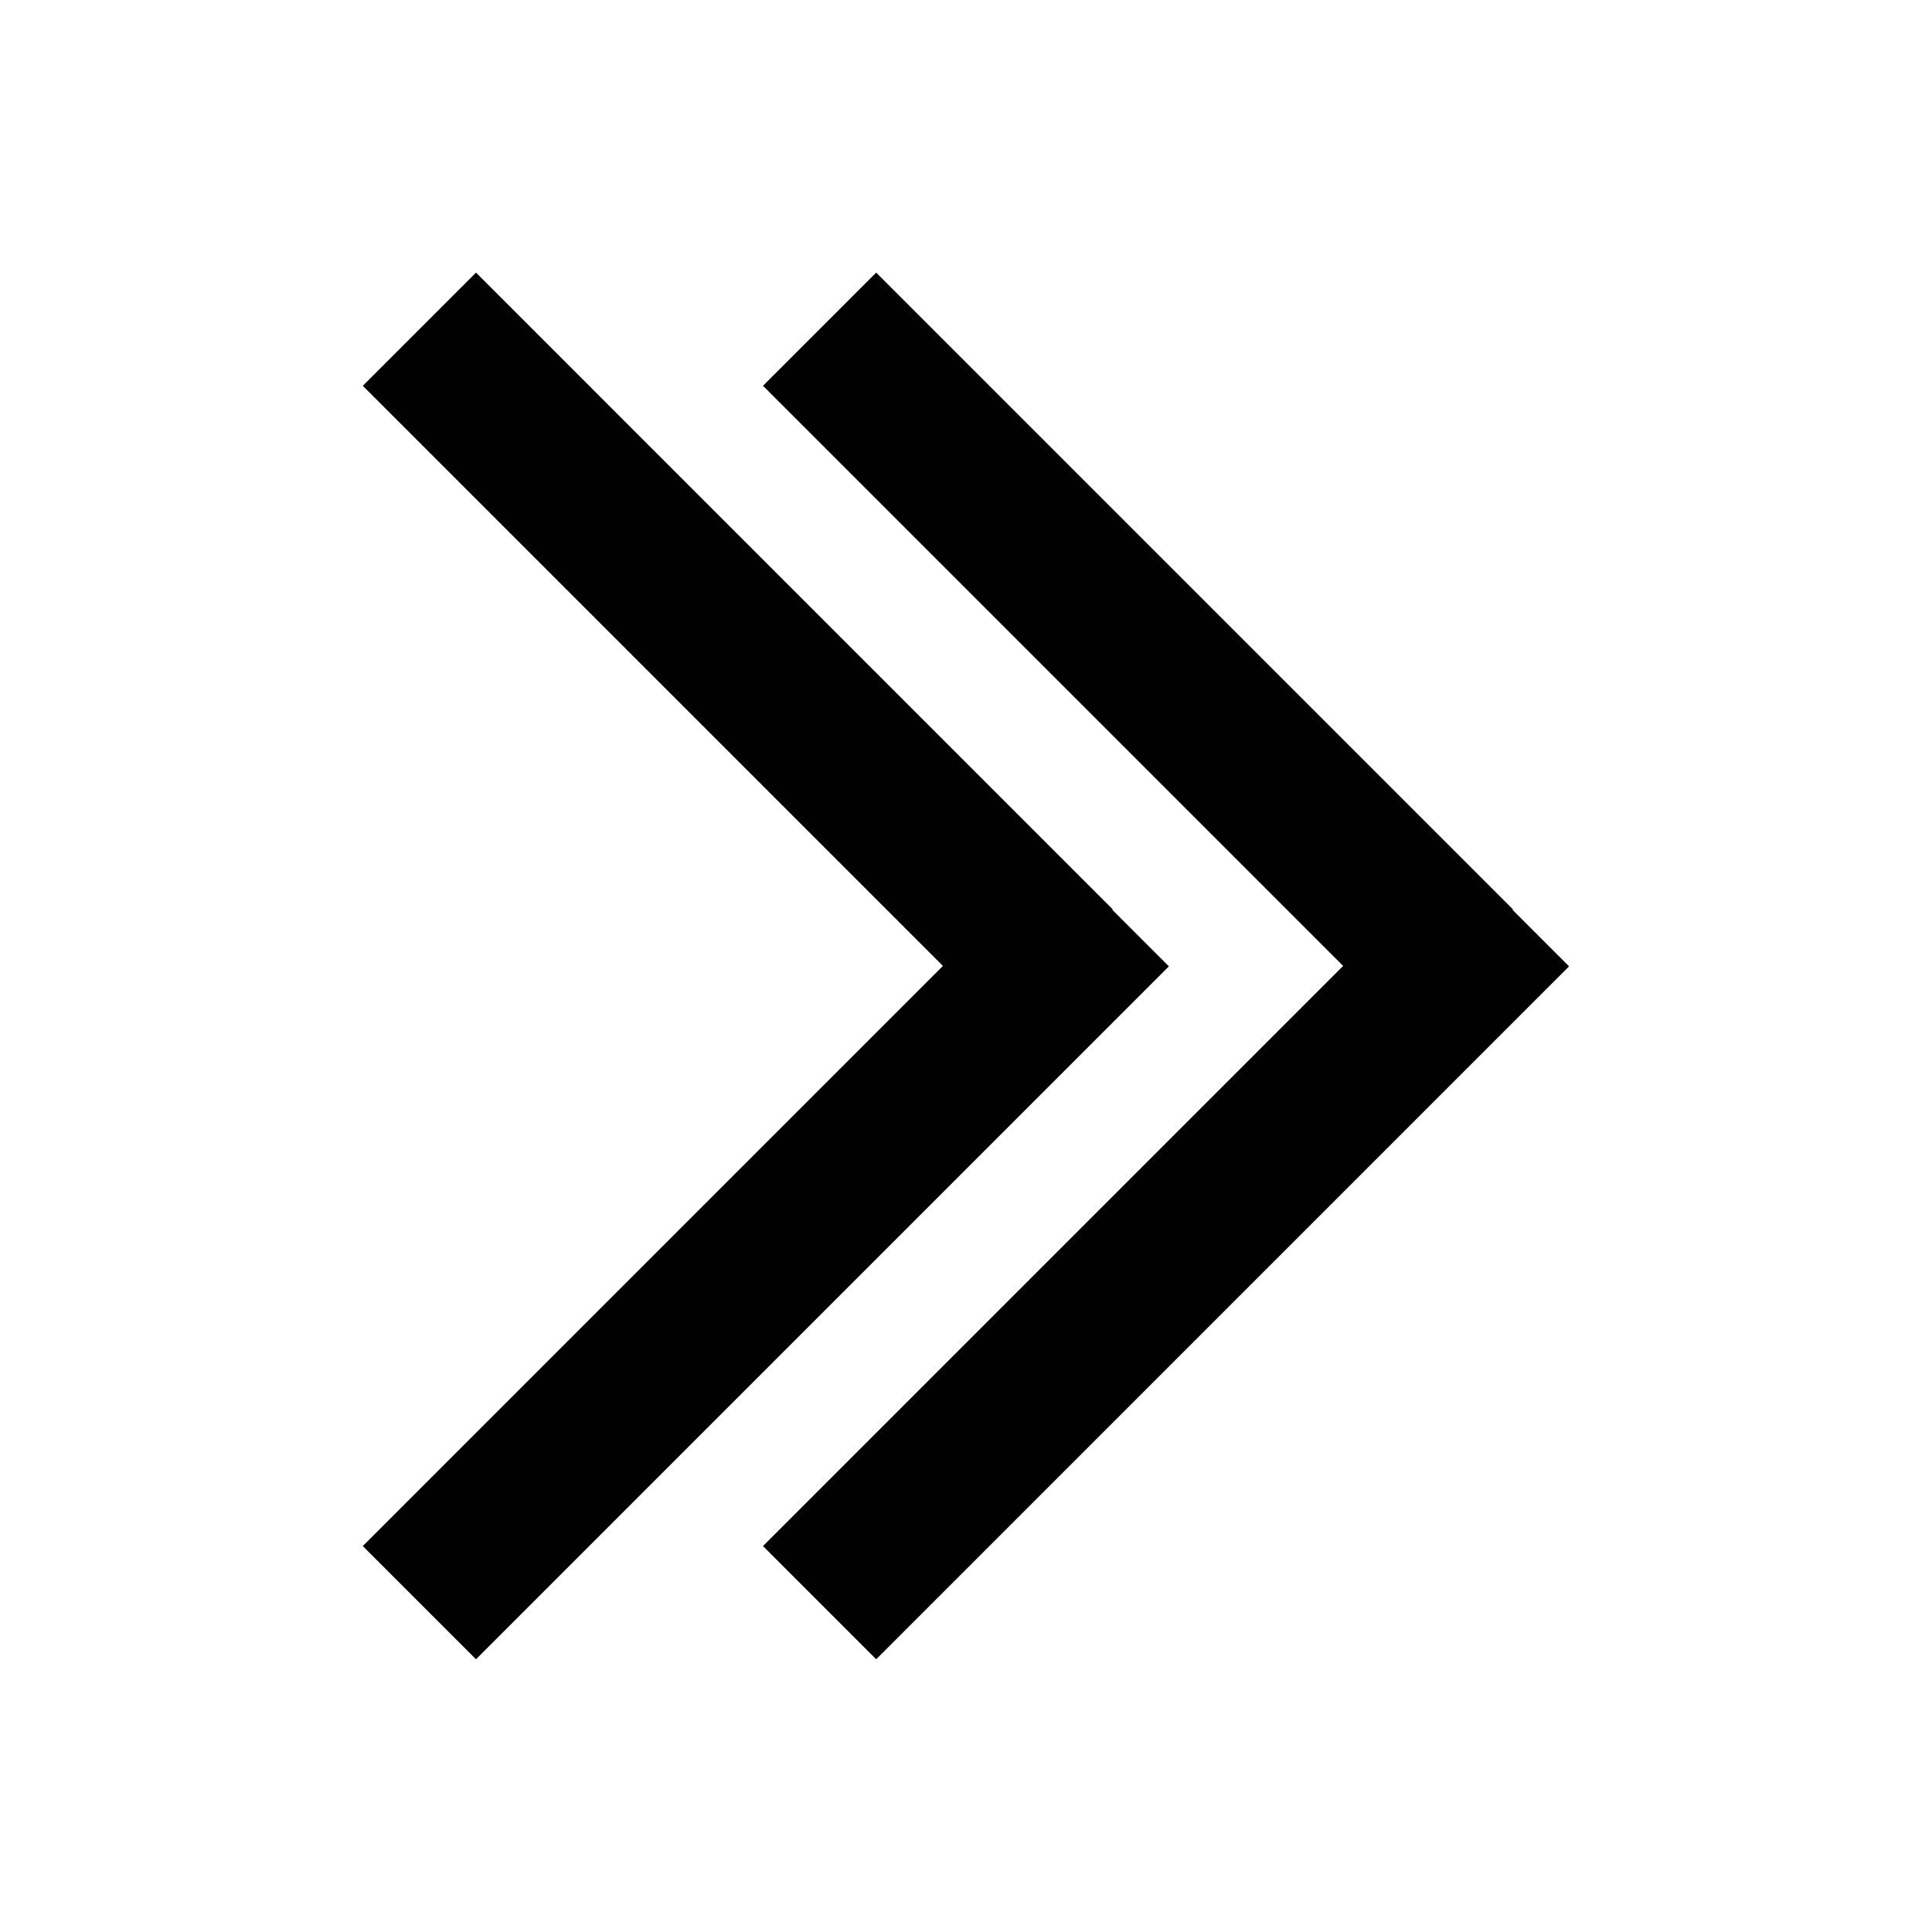
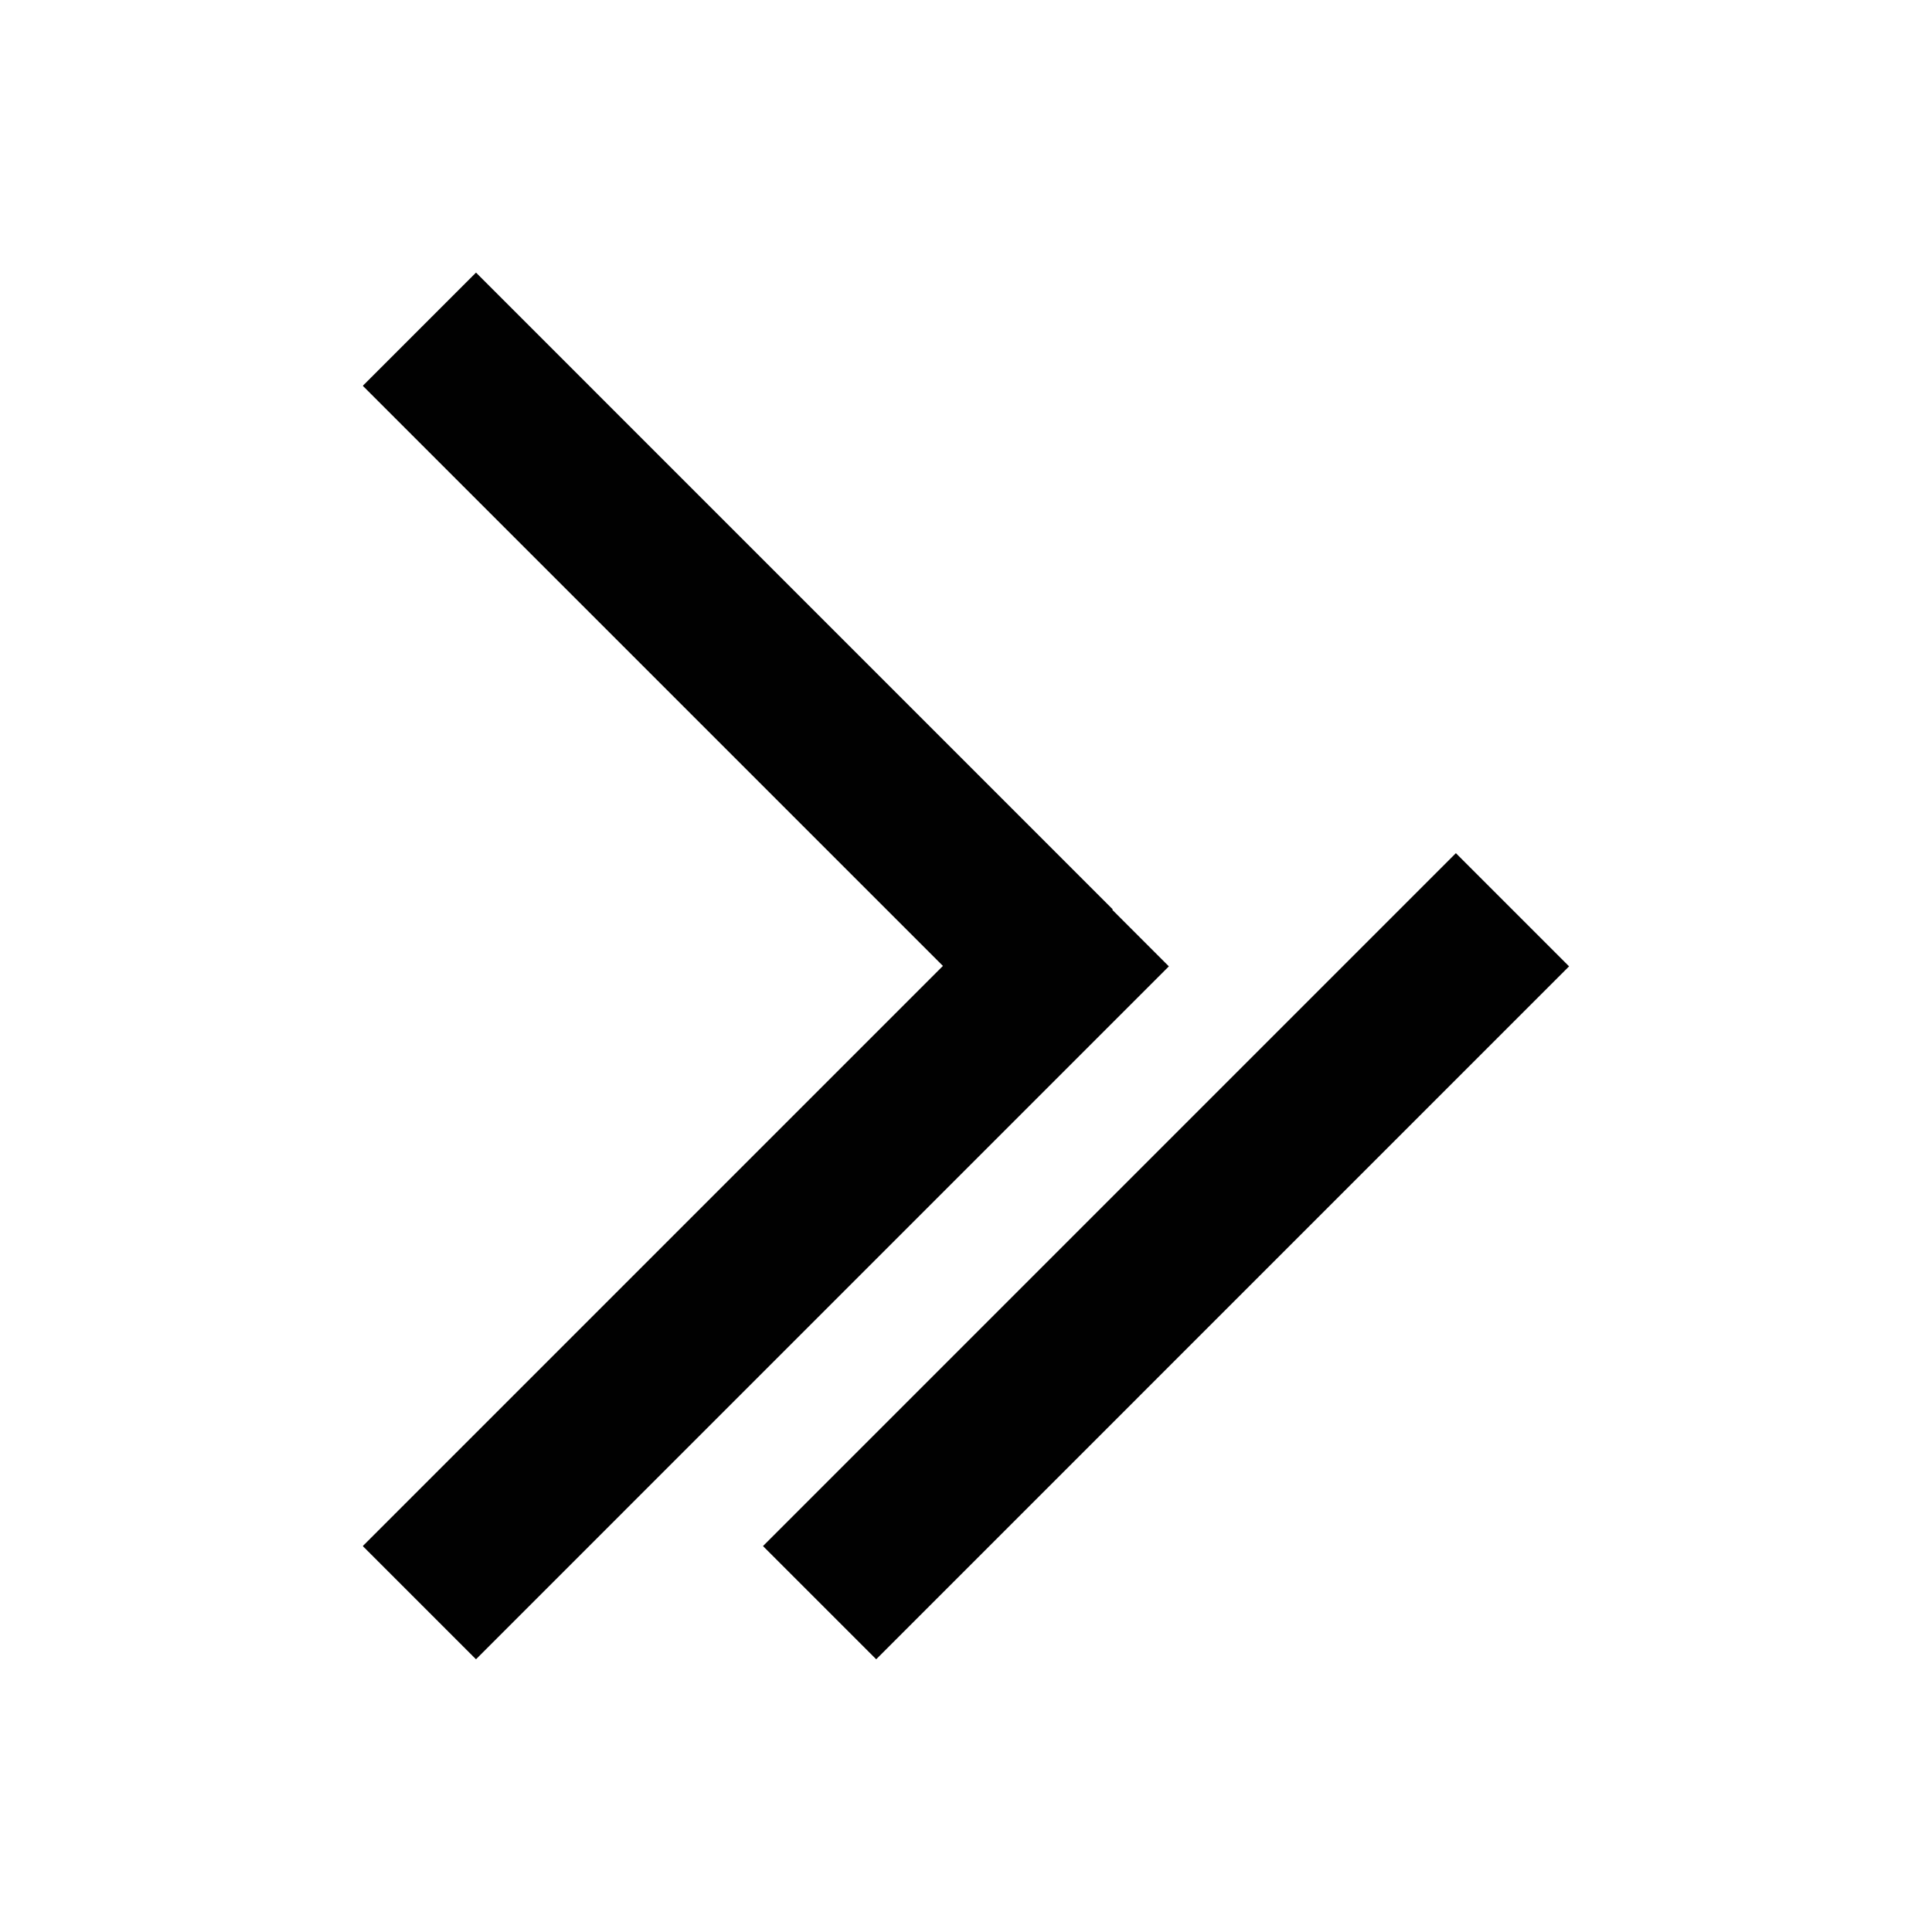
<svg xmlns="http://www.w3.org/2000/svg" width="800px" height="800px" version="1.1" viewBox="144 144 512 512">
  <defs>
    <clipPath id="d">
      <path d="m148.09 148.09h503.81v503.81h-503.81z" />
    </clipPath>
    <clipPath id="c">
      <path d="m148.09 148.09h503.81v503.81h-503.81z" />
    </clipPath>
    <clipPath id="b">
      <path d="m148.09 148.09h503.81v503.81h-503.81z" />
    </clipPath>
    <clipPath id="a">
      <path d="m148.09 148.09h503.81v503.81h-503.81z" />
    </clipPath>
  </defs>
  <path d="m423.9 400-168.75-168.75" />
  <g clip-path="url(#d)">
    <path transform="matrix(5.303 0 0 5.303 148.09 148.09)" d="m52.007 47.5-31.819-31.82" fill="none" stroke="#010101" stroke-miterlimit="10" stroke-width="8" />
  </g>
  <path d="m438.78 385.11-183.63 183.64" />
  <g clip-path="url(#c)">
    <path transform="matrix(5.303 0 0 5.303 148.09 148.09)" d="m54.813 44.693-34.626 34.627" fill="none" stroke="#010101" stroke-miterlimit="10" stroke-width="8" />
  </g>
  <path d="m529.96 400-168.75-168.75" />
  <g clip-path="url(#b)">
-     <path transform="matrix(5.303 0 0 5.303 148.09 148.09)" d="m72.007 47.5-31.82-31.82" fill="none" stroke="#010101" stroke-miterlimit="10" stroke-width="8" />
-   </g>
+     </g>
  <path d="m544.85 385.11-183.63 183.64" />
  <g clip-path="url(#a)">
    <path transform="matrix(5.303 0 0 5.303 148.09 148.09)" d="m74.813 44.693-34.626 34.627" fill="none" stroke="#010101" stroke-miterlimit="10" stroke-width="8" />
  </g>
</svg>